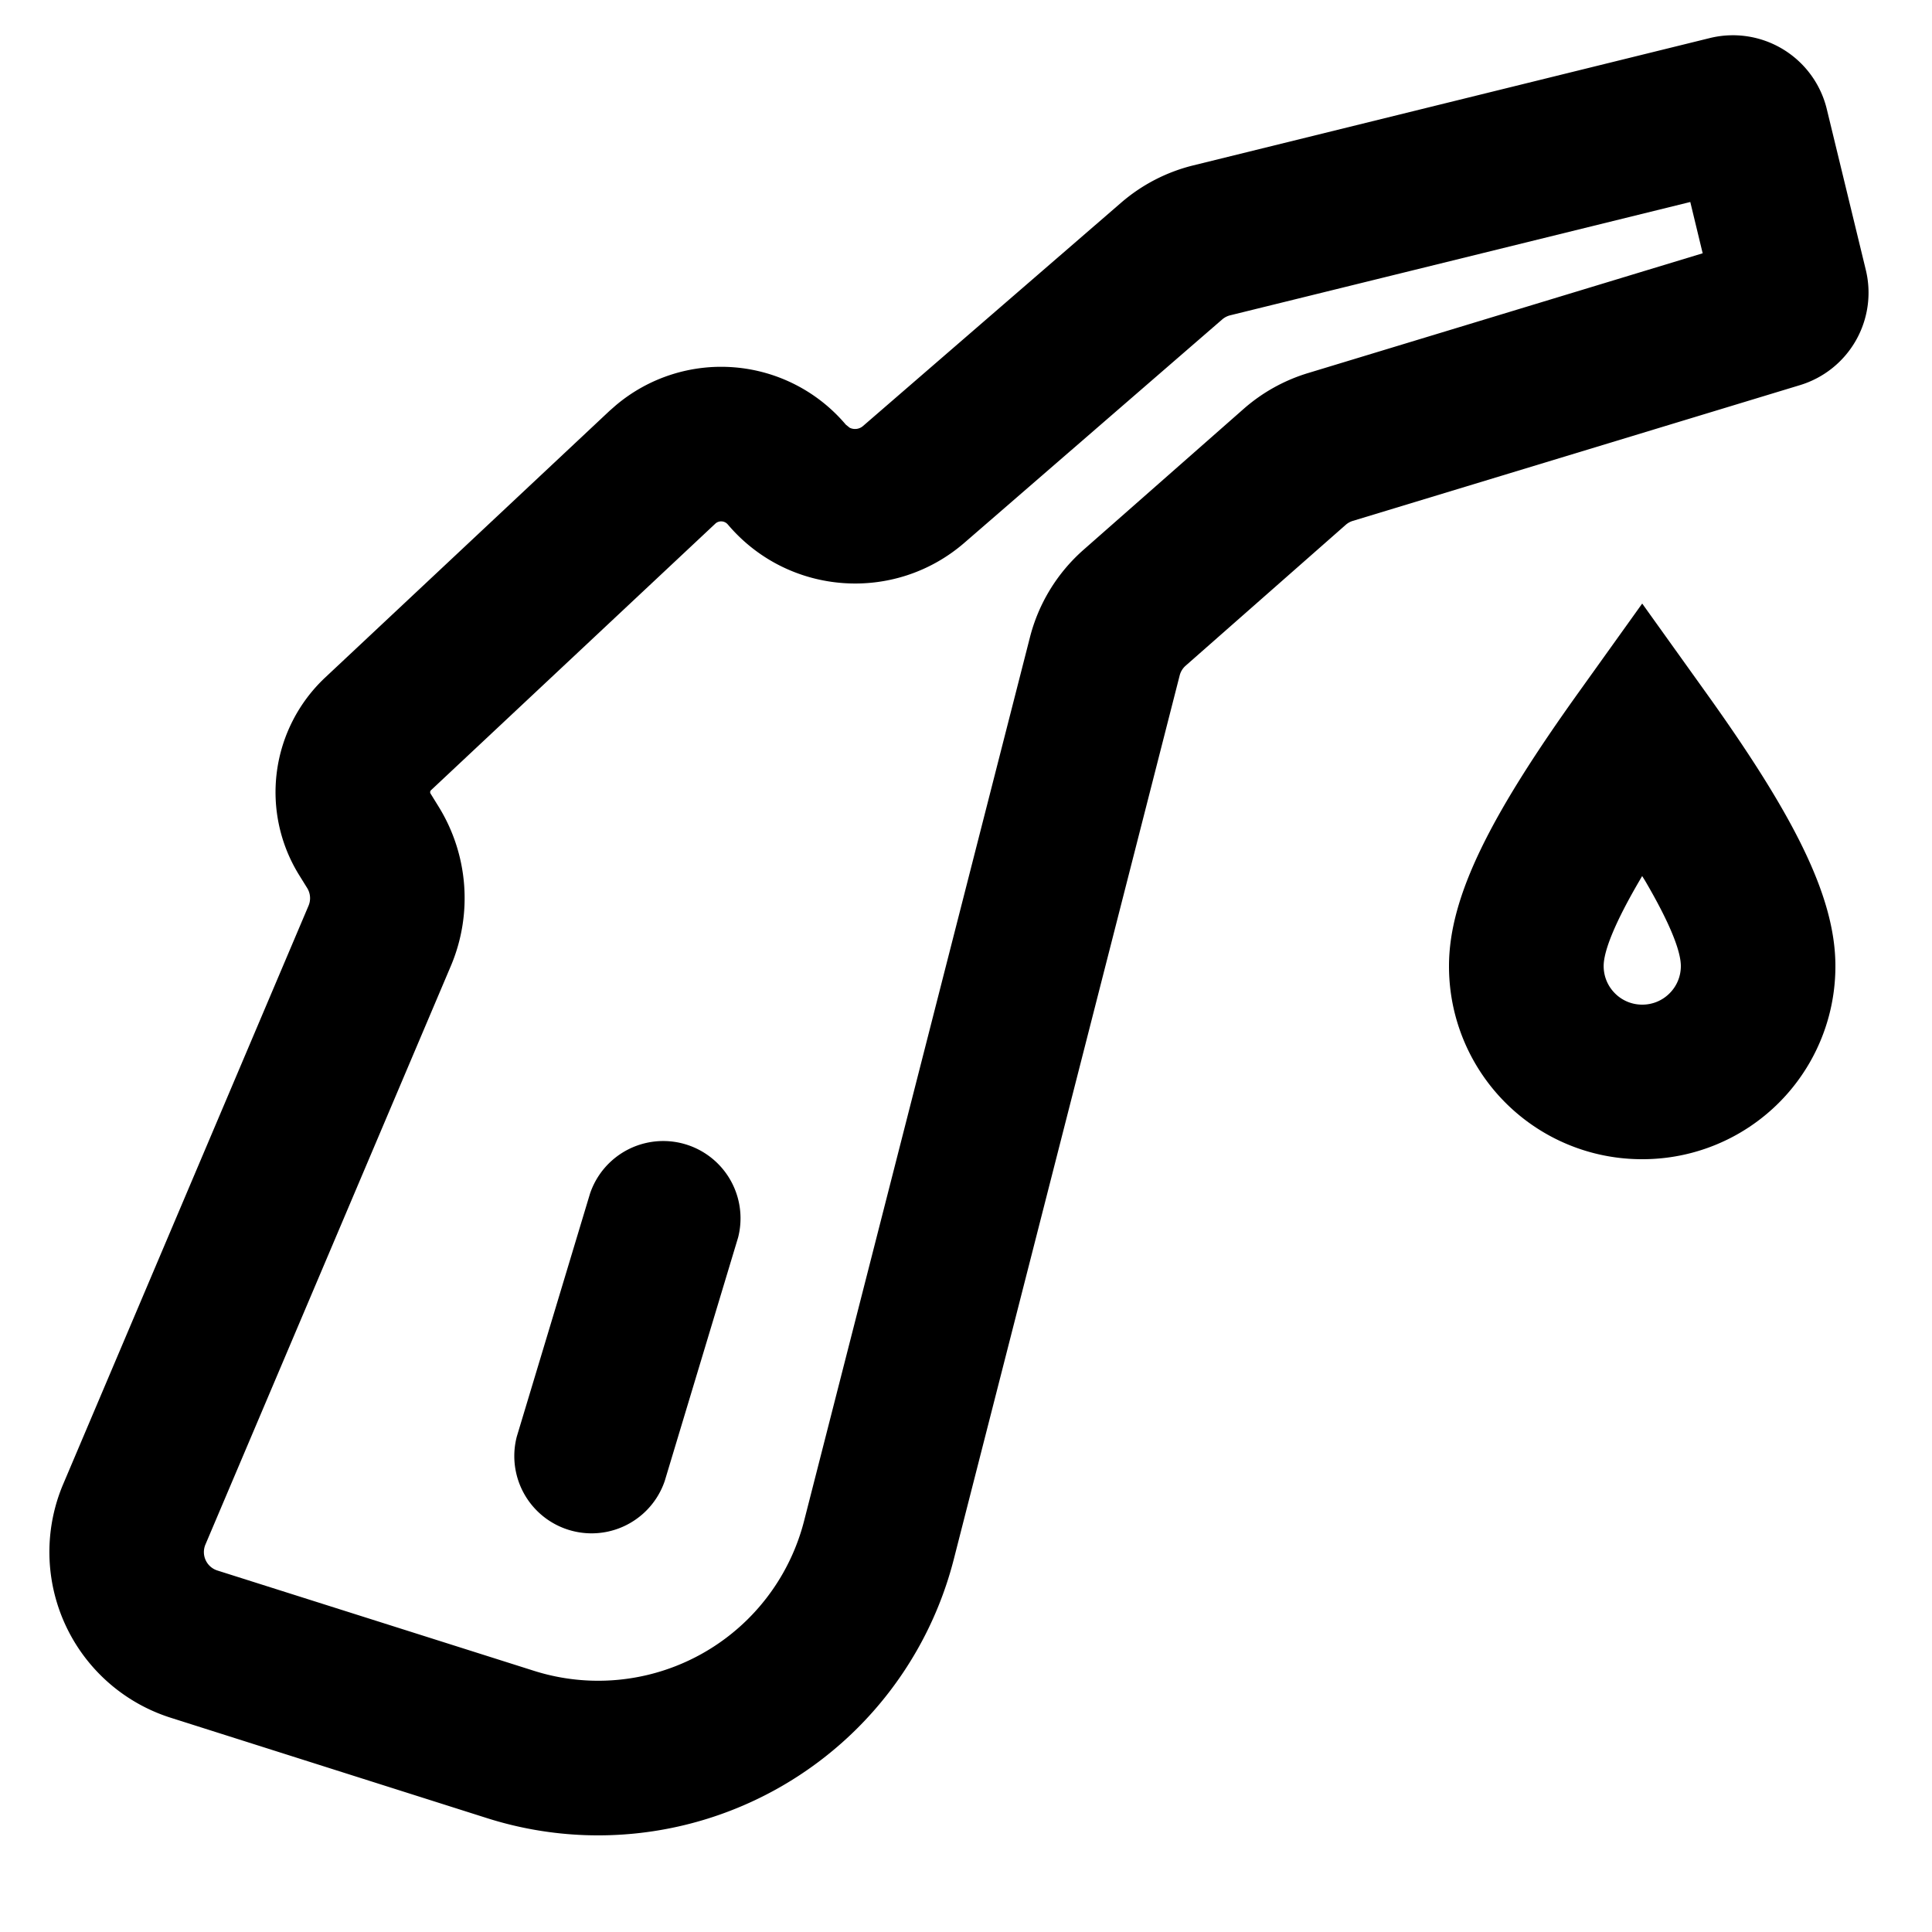
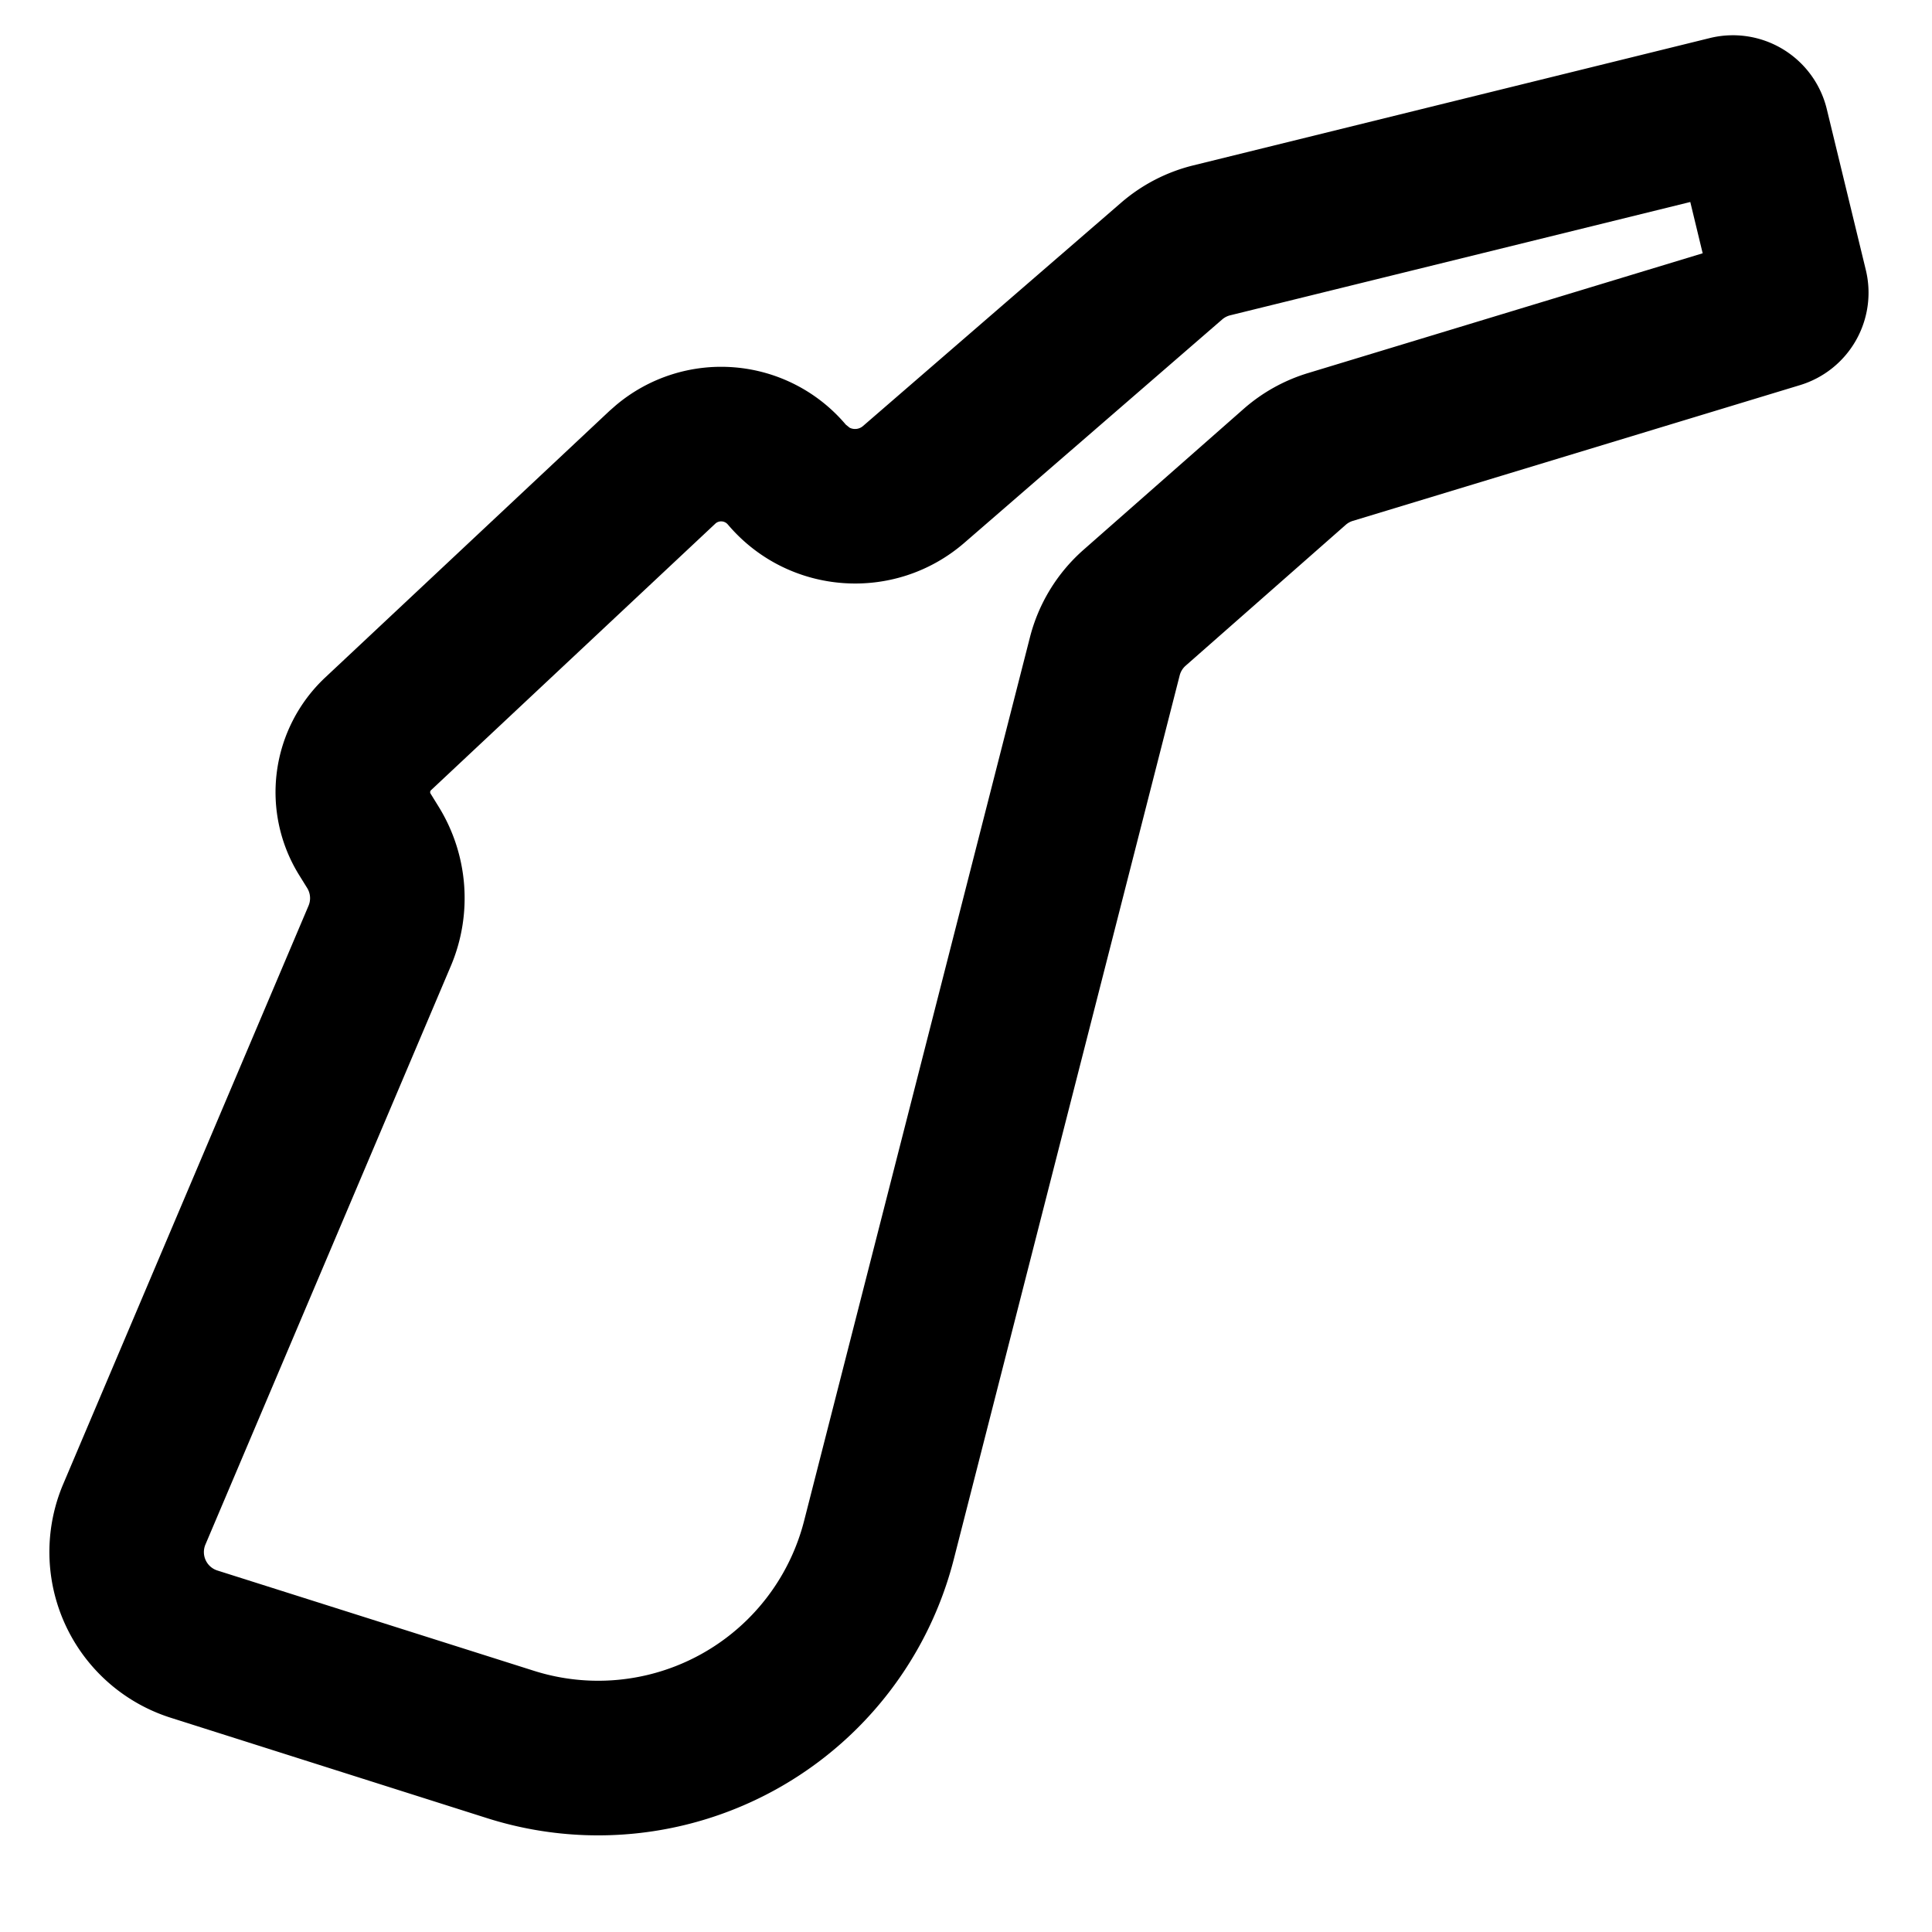
<svg xmlns="http://www.w3.org/2000/svg" width="20" height="20" viewBox="0 0 20 20">
  <g fill="none" fill-rule="evenodd">
    <path d="M0 0h20v20H0z" />
    <g fill="#000" fill-rule="nonzero">
      <path d="m18.911 1.13.404 1.665a1 1 0 0 1-.682 1.192l-4.628 1.405a.2.2 0 0 0-.074.041l-1.658 1.459a.2.2 0 0 0-.061.1L9.874 16.14a3.8 3.8 0 0 1-4.83 2.682l-3.277-1.04a1.8 1.8 0 0 1-1.113-2.418l2.54-5.988a.2.2 0 0 0-.014-.183l-.085-.137a1.628 1.628 0 0 1 .272-2.043l2.943-2.76.065-.057a1.69 1.69 0 0 1 2.381.2l.04.032a.126.126 0 0 0 .138-.018l2.671-2.311a1.8 1.8 0 0 1 .748-.387L17.7.394a1 1 0 0 1 1.211.736zm-1.413.961-4.763 1.173a.2.2 0 0 0-.083.043L9.982 5.62c-.721.623-1.811.545-2.435-.176l-.013-.015a.09.09 0 0 0-.126-.011L4.462 8.18a.028.028 0 0 0-.005.035l.084.136A1.8 1.8 0 0 1 4.667 10l-2.54 5.988a.2.2 0 0 0 .124.27l3.276 1.038a2.2 2.2 0 0 0 2.797-1.552l2.338-9.147a1.8 1.8 0 0 1 .554-.905l1.658-1.459a1.8 1.8 0 0 1 .667-.371l4.085-1.24-.128-.53z" />
-       <path d="m17 6.248.65.908C18.564 8.43 19 9.276 19 10a1.996 1.996 0 0 1-2 2 1.996 1.996 0 0 1-2-2c0-.724.436-1.569 1.35-2.844l.65-.908zM17 9.068l-.028.048c-.25.428-.371.725-.371.884 0 .108.042.208.117.283A.396.396 0 0 0 17 10.4a.396.396 0 0 0 .283-.117A.396.396 0 0 0 17.4 10c0-.159-.12-.456-.371-.884l-.03-.048zM6.11 12.35a.8.8 0 0 1 1.531.46l-.76 2.522a.8.8 0 0 1-1.531-.461l.76-2.522z" />
    </g>
  </g>
</svg>